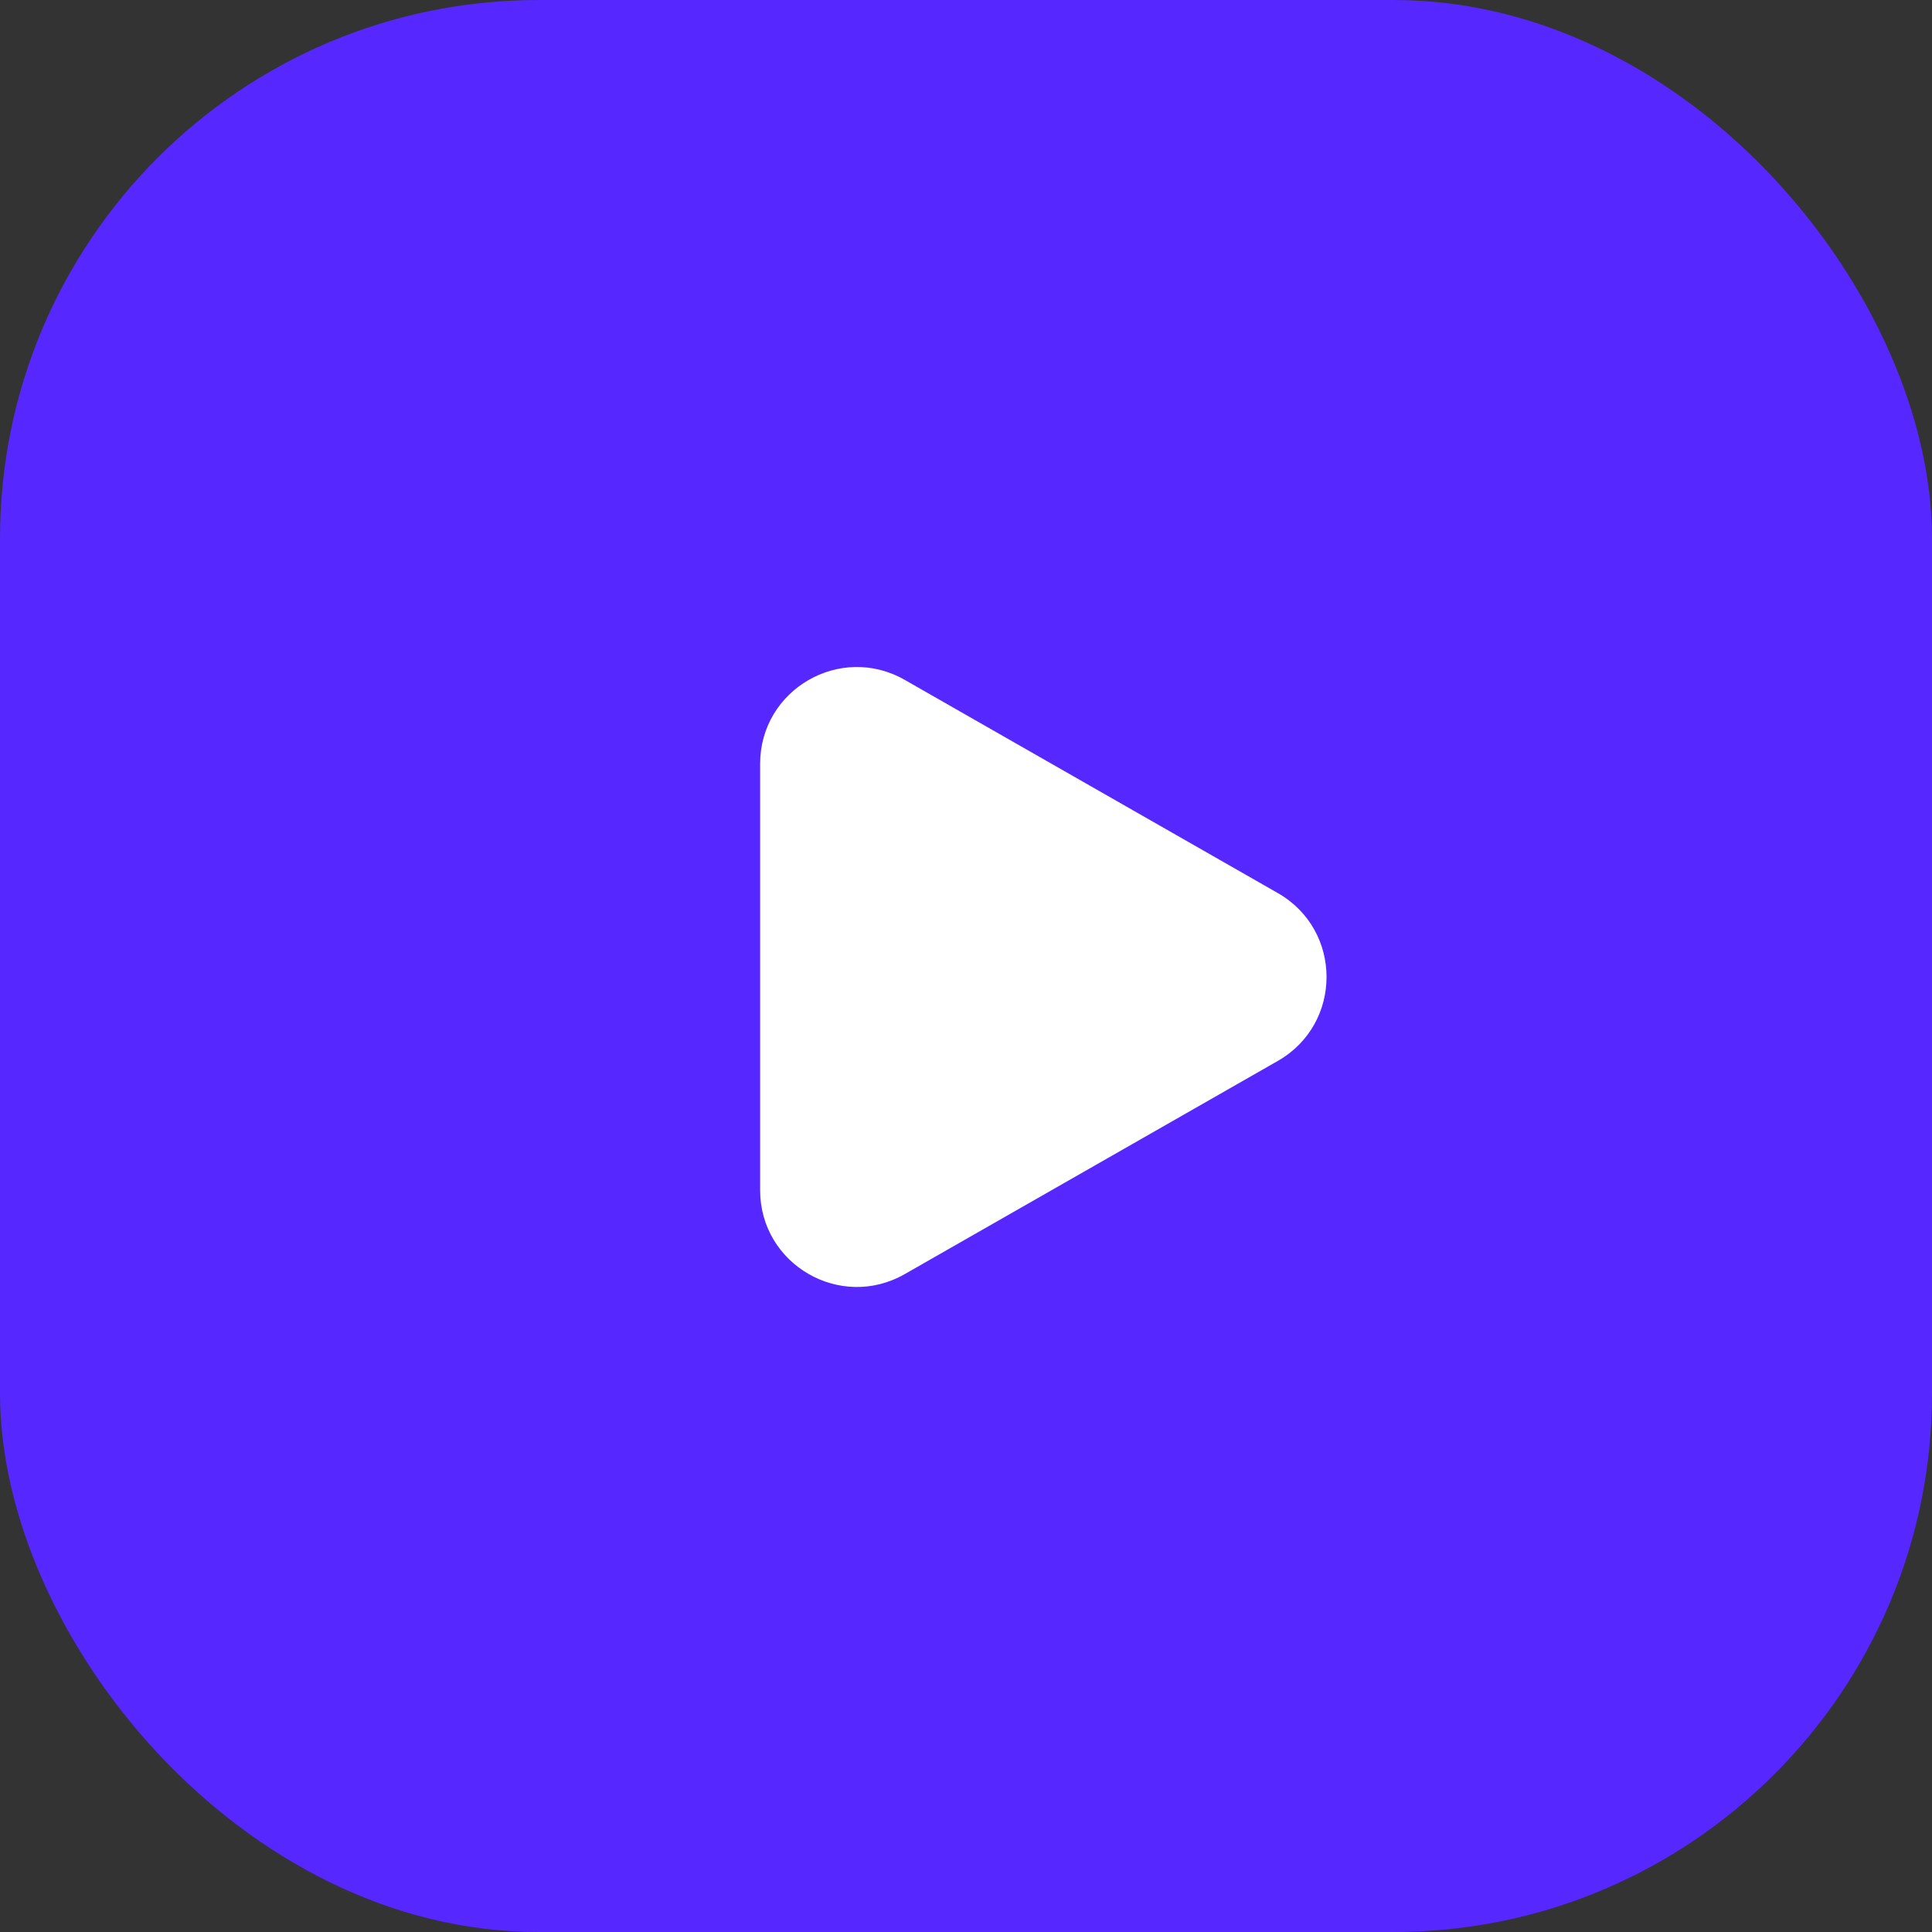
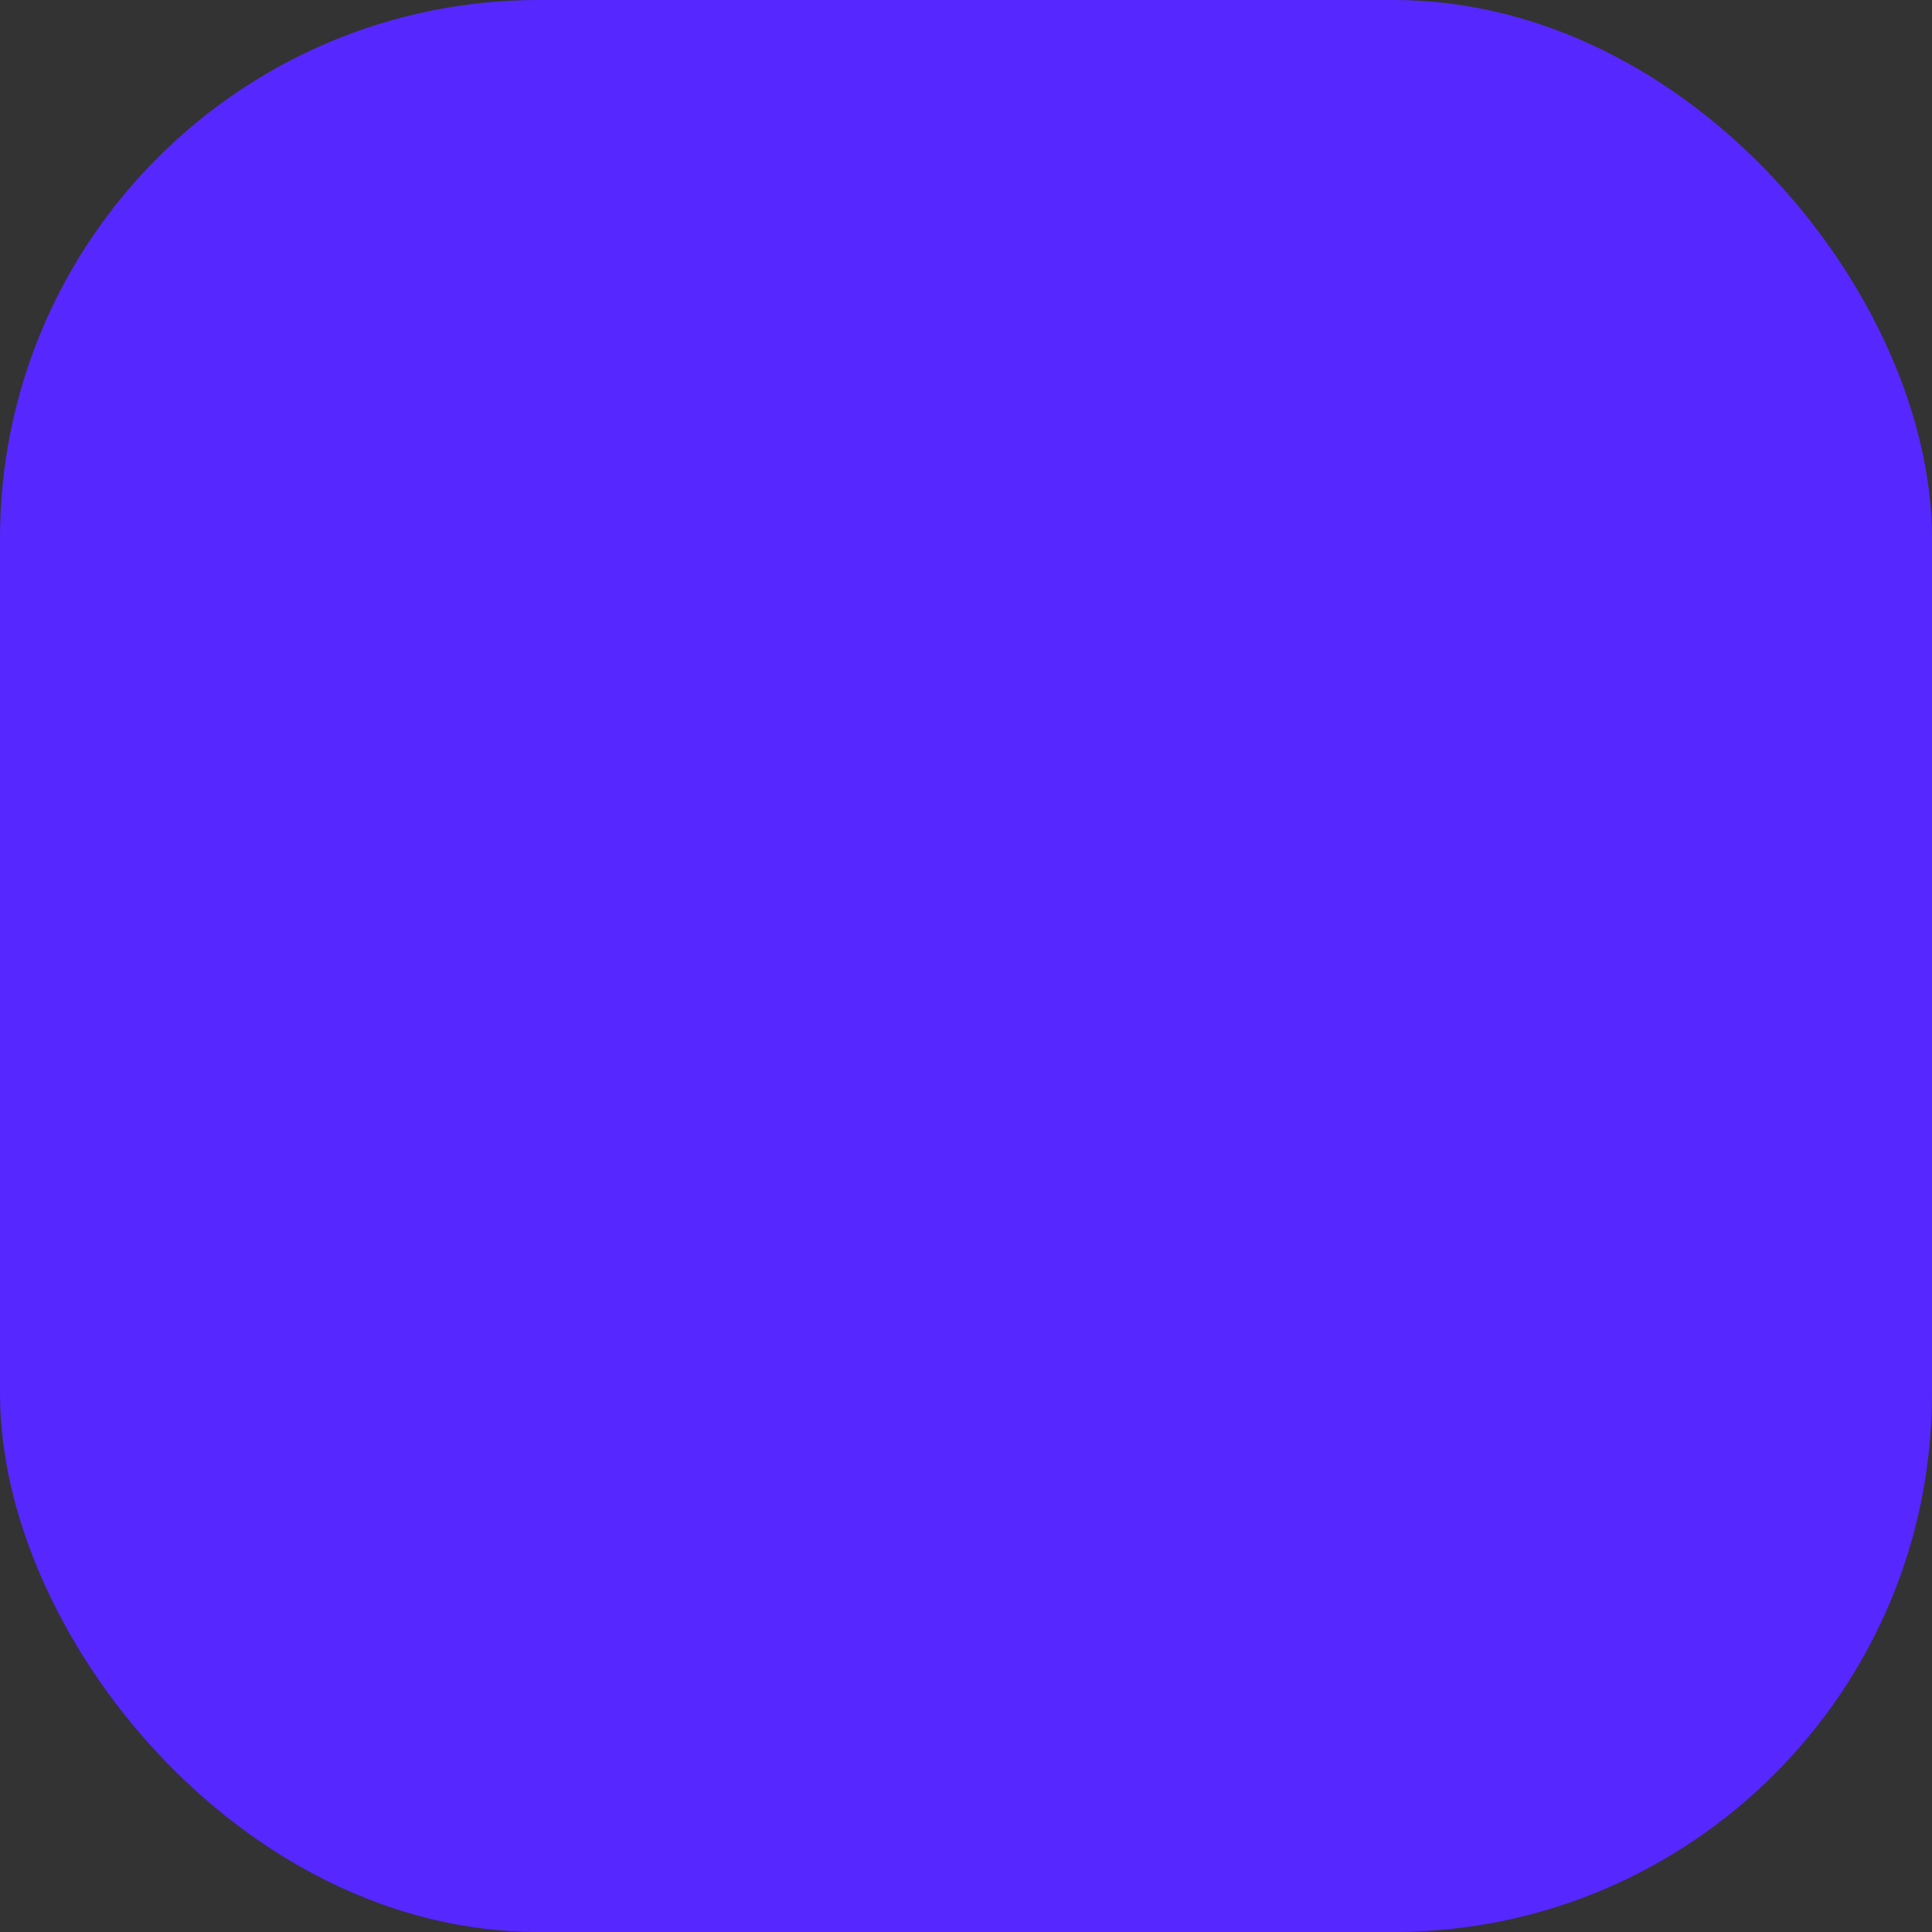
<svg xmlns="http://www.w3.org/2000/svg" width="427" height="427" viewBox="0 0 427 427" fill="none">
  <rect x="0" y="0" width="427" height="427" fill="#333333" stroke="none" />
  <rect width="427" height="427" rx="119" fill="#5627FF" />
-   <path d="M282.423 234.475L199.958 281.598C185.718 289.735 168 279.453 168 263.052V215.929V168.806C168 152.406 185.718 142.124 199.958 150.261L282.423 197.384C296.773 205.584 296.773 226.275 282.423 234.475Z" fill="white" />
</svg>